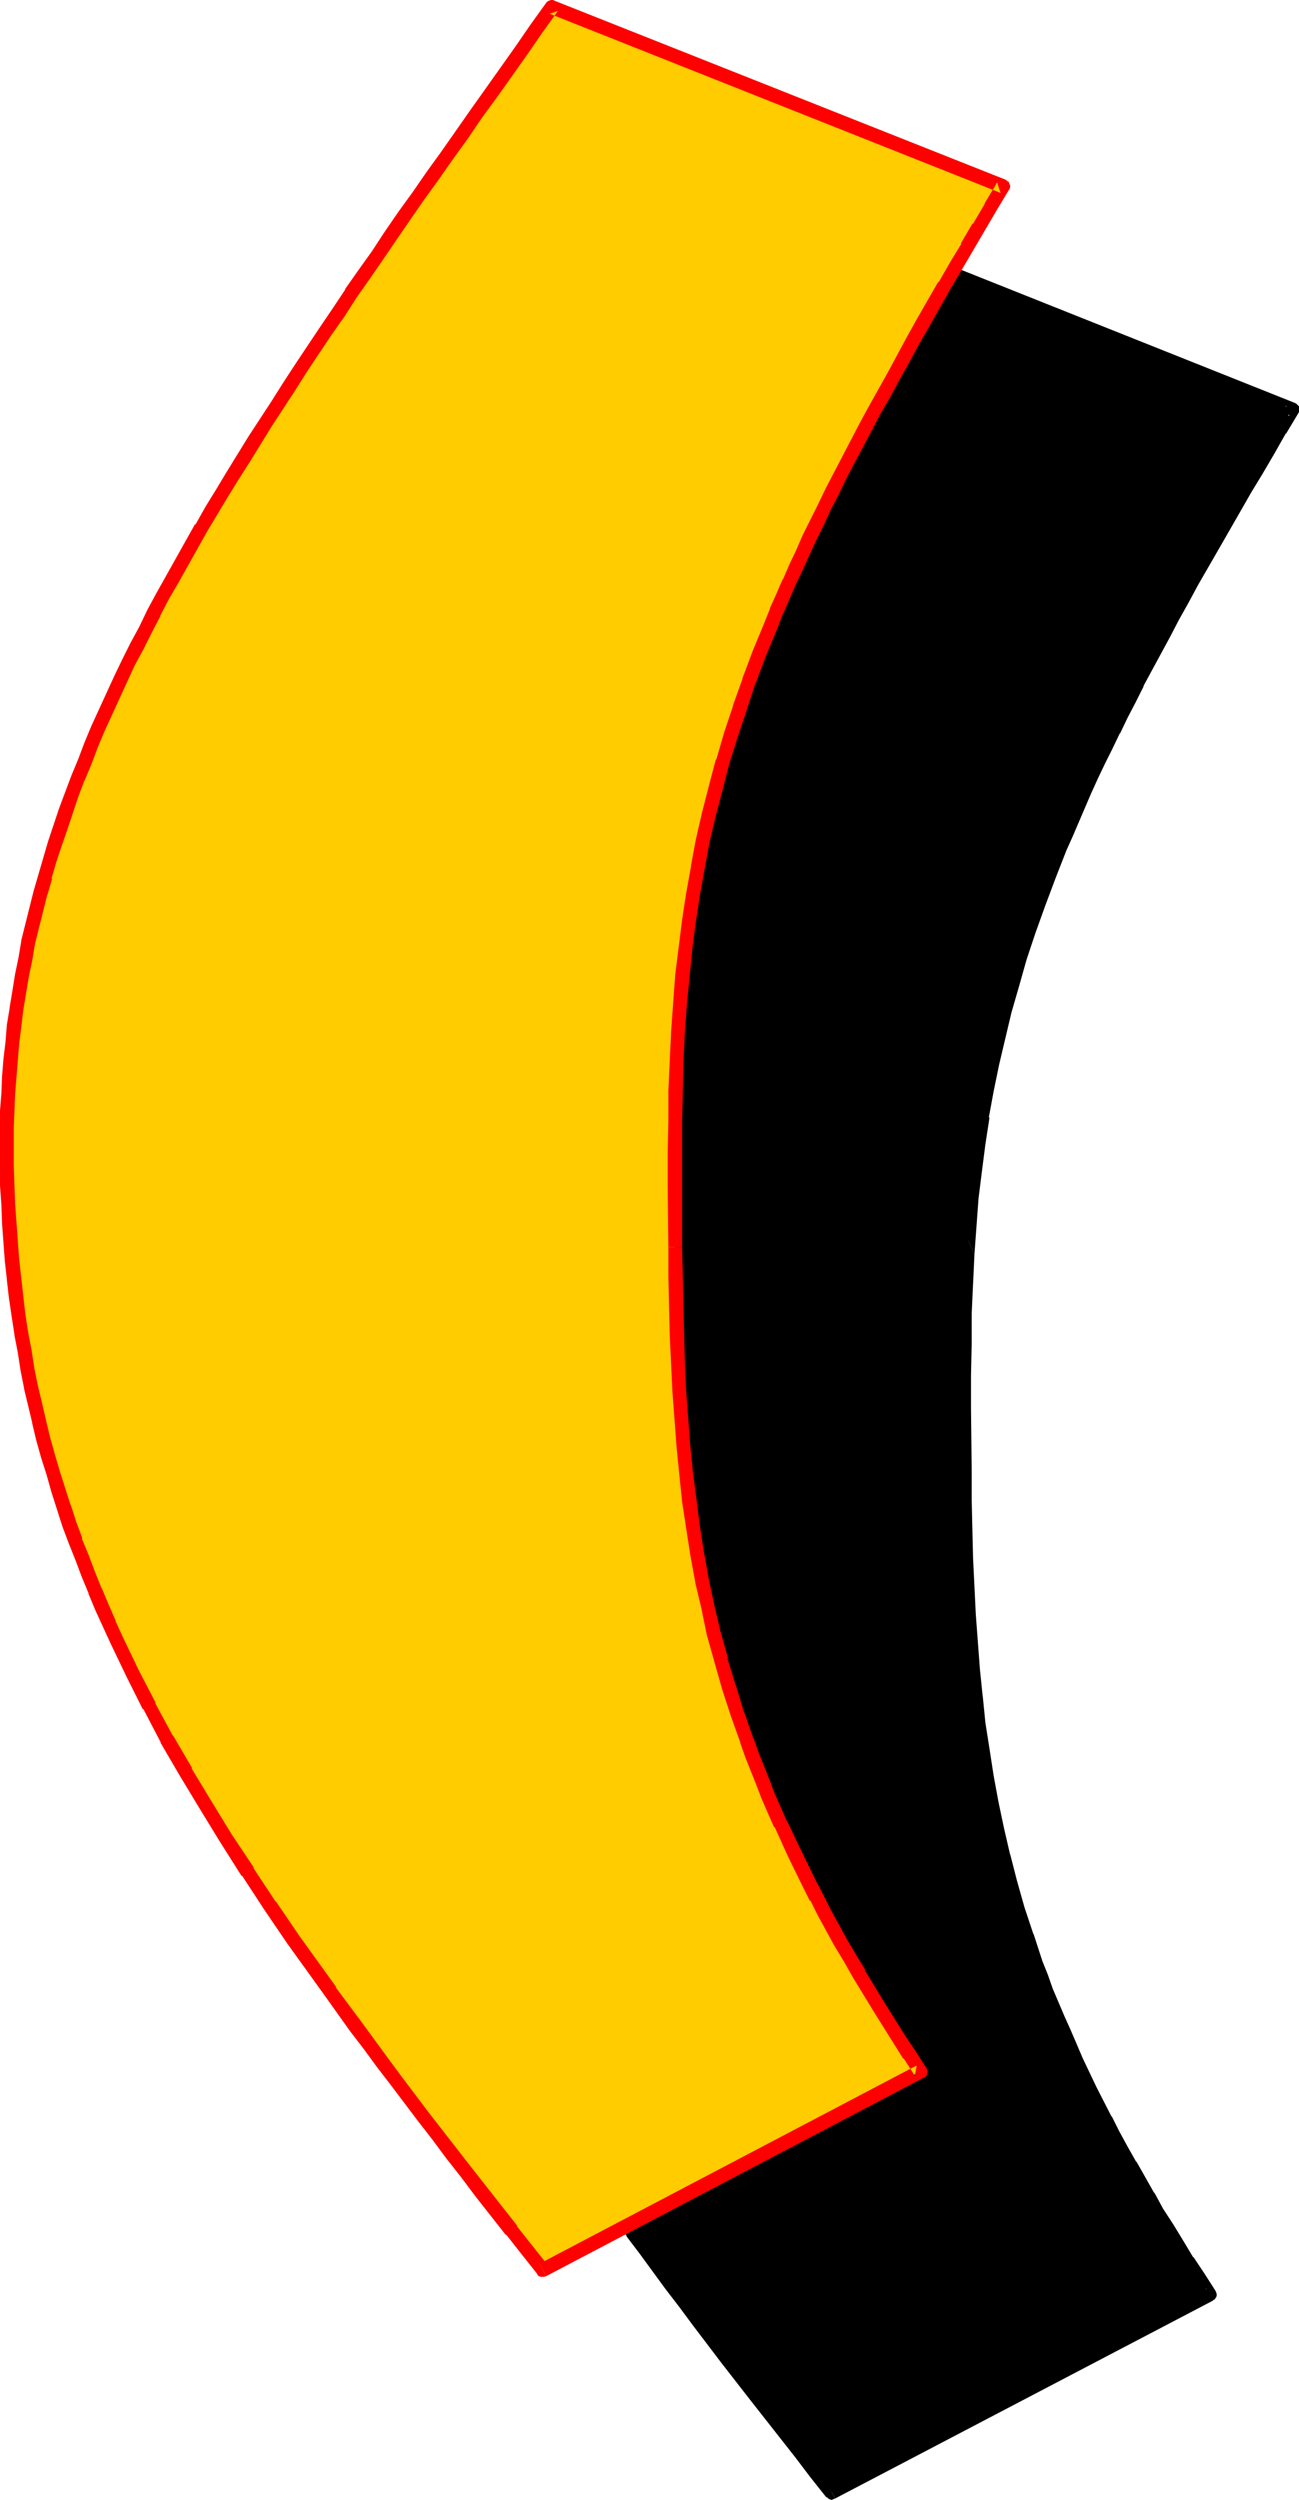
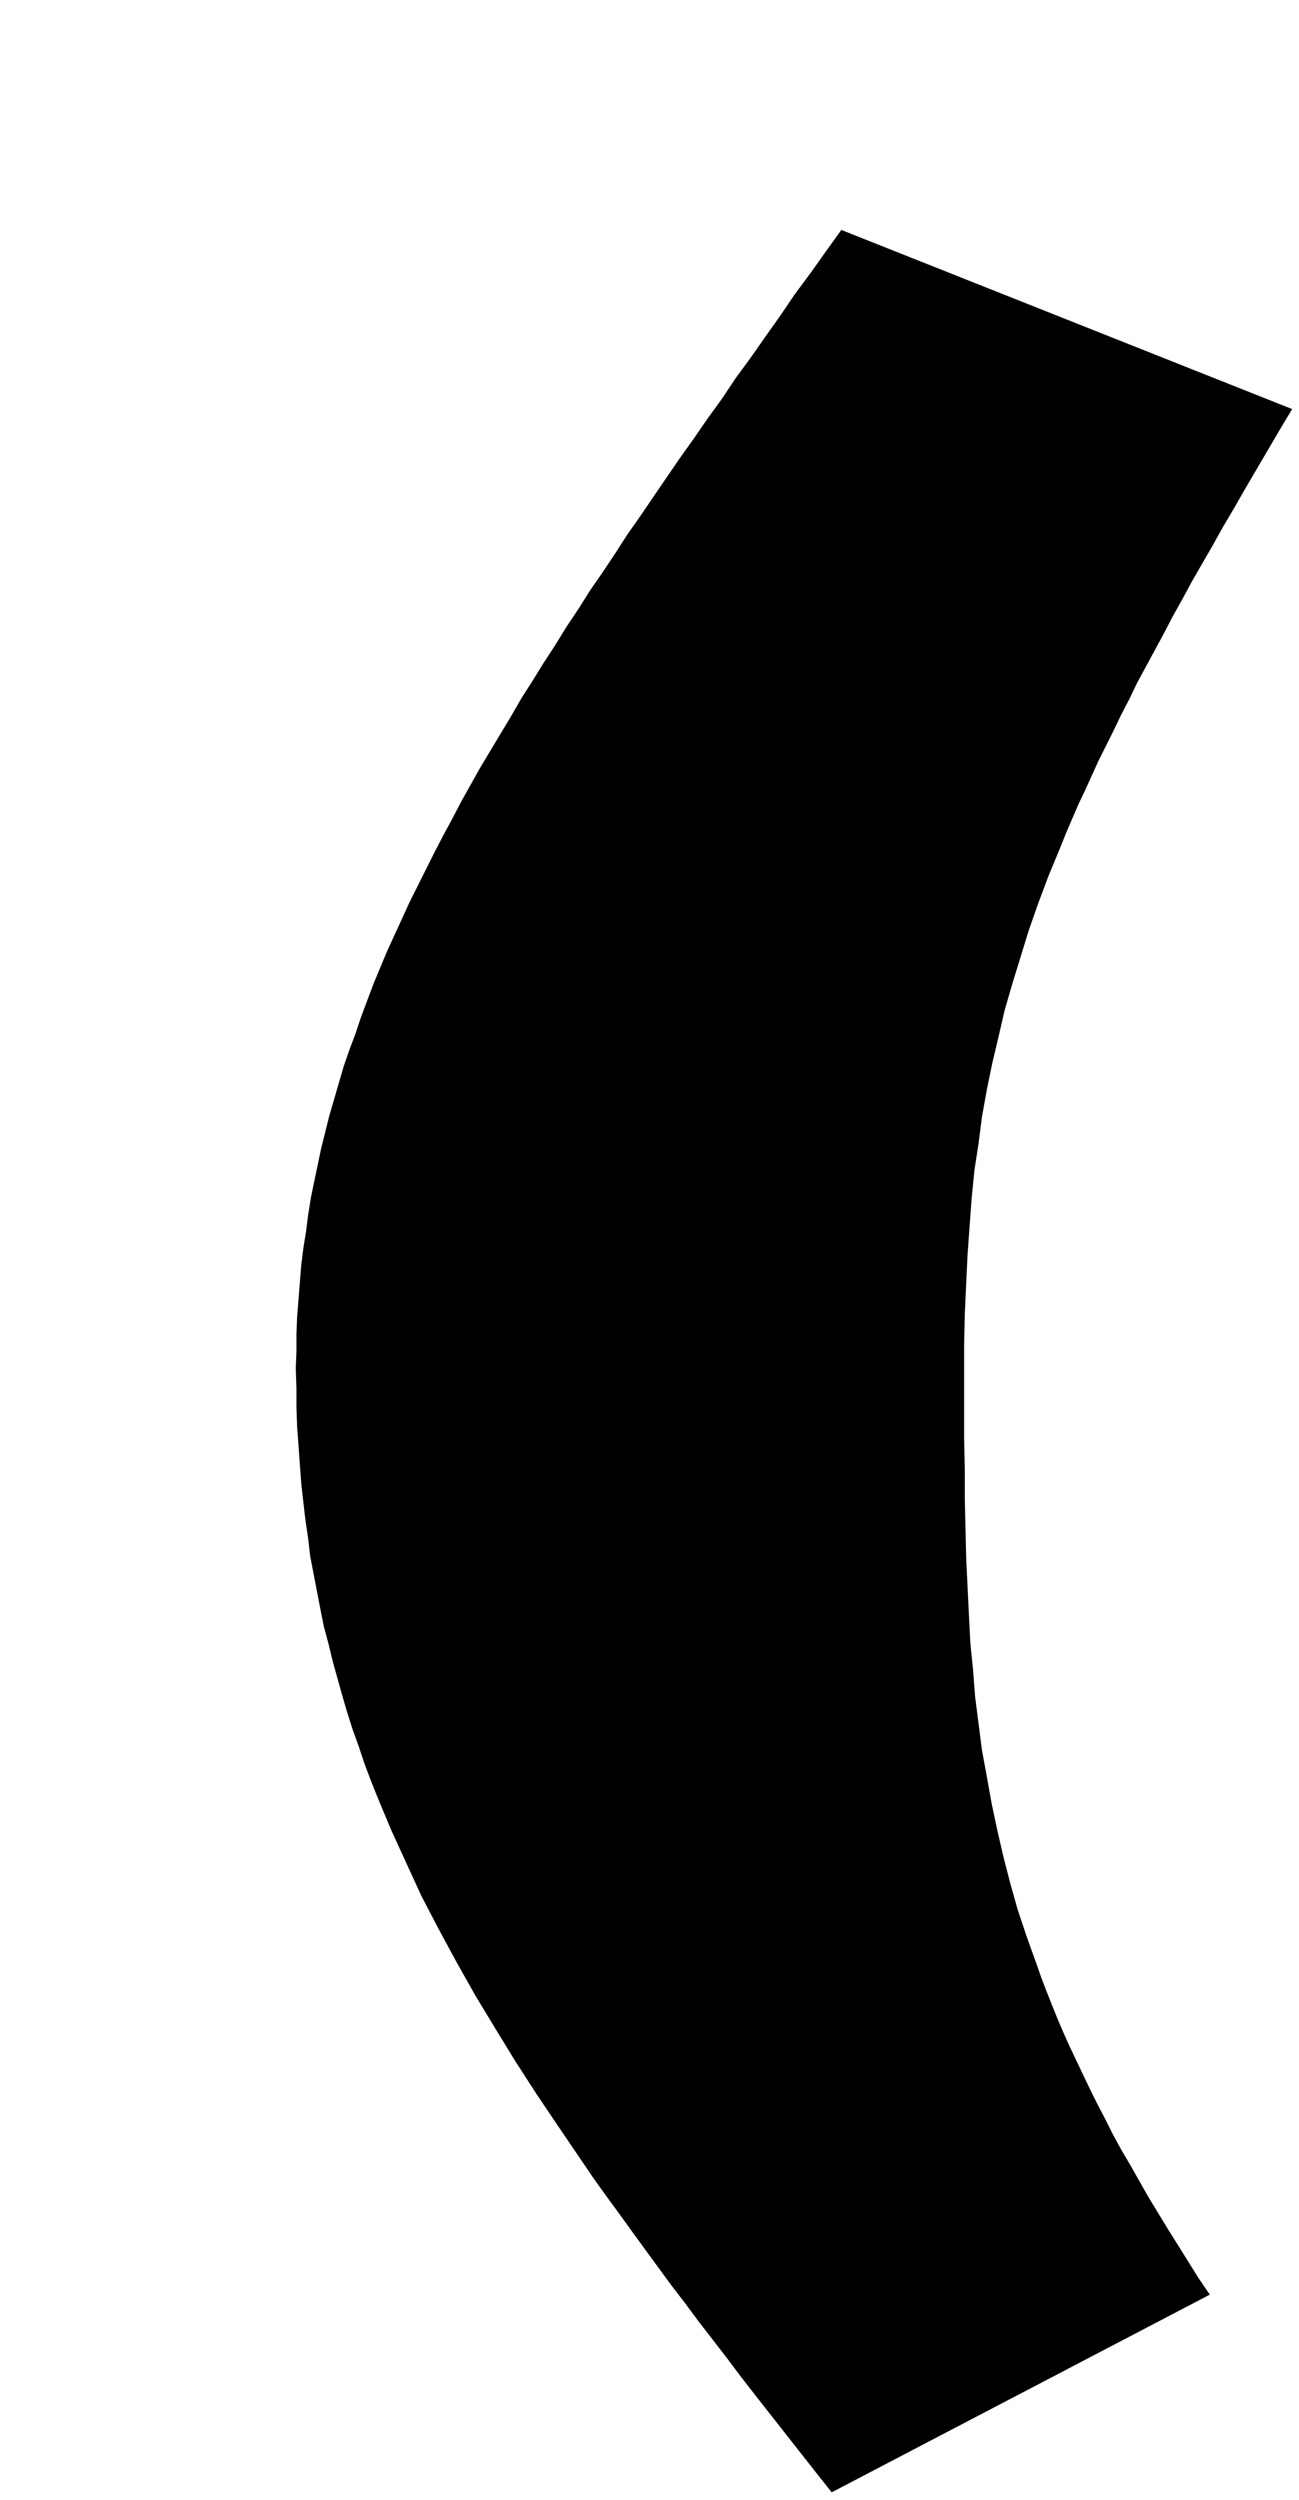
<svg xmlns="http://www.w3.org/2000/svg" xmlns:ns1="http://sodipodi.sourceforge.net/DTD/sodipodi-0.dtd" xmlns:ns2="http://www.inkscape.org/namespaces/inkscape" version="1.0" width="80.935mm" height="155.711mm" id="svg6" ns1:docname="Loony Extended Punc 09.wmf">
  <ns1:namedview id="namedview6" pagecolor="#ffffff" bordercolor="#000000" borderopacity="0.25" ns2:showpageshadow="2" ns2:pageopacity="0.0" ns2:pagecheckerboard="0" ns2:deskcolor="#d1d1d1" ns2:document-units="mm" />
  <defs id="defs1">
    <pattern id="WMFhbasepattern" patternUnits="userSpaceOnUse" width="6" height="6" x="0" y="0" />
  </defs>
  <path style="fill:#000000;fill-opacity:1;fill-rule:evenodd;stroke:none" d="m 195.852,586.737 -3.717,-4.686 -3.555,-4.525 -3.555,-4.525 -3.555,-4.525 -3.555,-4.525 -3.393,-4.363 -3.393,-4.525 -6.625,-8.564 -3.232,-4.363 -3.232,-4.201 -3.07,-4.201 -3.07,-4.201 -3.07,-4.201 -2.909,-4.04 -3.07,-4.201 -2.909,-4.04 -2.747,-4.04 -2.747,-4.04 -2.747,-4.04 -5.333,-7.918 -5.009,-7.756 -4.848,-7.918 -4.686,-7.756 -4.363,-7.756 -4.201,-7.756 -4.04,-7.756 -3.555,-7.756 -1.778,-3.878 -1.778,-3.878 -1.616,-3.878 -1.616,-3.878 -1.616,-4.04 -1.454,-3.878 -1.293,-3.878 -1.454,-4.04 -1.293,-4.04 -1.131,-3.878 -1.131,-4.04 -1.131,-4.04 -0.97,-4.04 -1.131,-4.201 -0.808,-4.04 -0.808,-4.201 -0.808,-4.201 -0.808,-4.201 -0.485,-4.201 -0.646,-4.363 -0.485,-4.201 -0.485,-4.363 -0.323,-4.363 -0.323,-4.525 -0.323,-4.363 -0.162,-4.525 v -4.686 l -0.162,-4.525 0.162,-4.201 v -4.04 l 0.162,-4.04 0.323,-4.04 0.323,-4.04 0.323,-4.04 0.485,-3.878 0.646,-4.04 0.485,-3.878 0.646,-4.04 0.808,-3.878 0.808,-3.878 0.808,-3.878 0.97,-3.878 0.97,-3.878 1.131,-3.878 1.131,-3.878 1.131,-3.878 1.293,-3.717 1.454,-3.878 1.293,-3.878 1.454,-3.878 1.454,-3.878 1.616,-3.878 1.616,-3.878 1.778,-3.878 1.778,-3.878 1.778,-3.878 1.939,-3.878 1.939,-3.878 1.939,-3.878 2.101,-4.04 2.101,-3.878 2.101,-4.04 2.262,-4.04 2.262,-4.04 2.424,-4.04 2.424,-4.04 2.424,-4.04 2.424,-4.201 2.586,-4.04 2.586,-4.201 2.747,-4.201 2.586,-4.201 2.909,-4.363 2.747,-4.363 2.909,-4.201 2.909,-4.363 2.909,-4.525 3.07,-4.363 3.07,-4.525 6.302,-9.211 3.232,-4.525 3.232,-4.686 3.393,-4.686 3.232,-4.848 3.555,-4.848 3.393,-4.848 3.555,-5.009 3.393,-5.009 3.717,-5.009 3.555,-5.009 3.717,-5.171 106.167,42.175 -2.909,4.848 -2.747,4.686 -2.747,4.686 -2.747,4.686 -2.586,4.525 -2.586,4.363 -2.424,4.363 -2.424,4.201 -2.424,4.201 -2.262,4.201 -2.262,4.04 -2.101,4.04 -2.101,3.878 -2.101,3.878 -2.101,3.878 -1.778,3.717 -1.939,3.717 -1.778,3.717 -1.778,3.555 -1.778,3.555 -1.616,3.555 -1.616,3.555 -1.616,3.393 -1.454,3.393 -1.454,3.393 -1.293,3.232 -2.747,6.625 -2.424,6.464 -2.262,6.464 -1.939,6.302 -1.939,6.302 -1.778,6.14 -1.454,6.302 -1.454,6.14 -1.293,6.302 -1.131,6.302 -0.808,6.302 -0.97,6.302 -0.646,6.464 -0.485,6.625 -0.485,6.787 -0.323,6.787 -0.323,7.11 -0.162,7.11 v 7.433 7.595 7.433 l 0.162,7.11 v 7.11 l 0.162,6.948 0.162,6.787 0.323,6.787 0.323,6.625 0.323,6.464 0.646,6.464 0.485,6.302 0.808,6.302 0.808,6.302 1.131,6.14 1.131,6.302 1.293,6.14 1.454,6.302 1.616,6.302 1.778,6.302 2.101,6.302 2.262,6.302 1.131,3.232 1.293,3.393 2.586,6.464 1.454,3.393 1.454,3.232 1.616,3.393 1.616,3.393 1.616,3.393 1.778,3.555 1.778,3.393 1.778,3.555 1.939,3.555 2.101,3.555 2.101,3.717 2.101,3.717 2.262,3.717 2.262,3.717 2.424,3.878 2.424,3.878 2.424,3.878 2.747,4.04 z" id="path1" />
-   <path style="fill:#000000;fill-opacity:1;fill-rule:evenodd;stroke:none" d="m 195.044,585.283 2.101,0.485 -3.717,-4.686 -3.555,-4.525 -3.555,-4.686 v 0.162 l -3.555,-4.686 v 0 l -3.393,-4.363 -3.555,-4.525 v 0 l -3.393,-4.363 -6.625,-8.726 -3.232,-4.201 -3.07,-4.201 -3.232,-4.201 -3.07,-4.201 -3.07,-4.201 v 0 l -2.909,-4.04 v 0 l -2.909,-4.201 -2.909,-4.04 -2.747,-4.04 -2.909,-4.04 v 0.162 l -2.747,-4.04 -5.171,-7.918 v 0 l -5.009,-7.918 v 0 l -5.009,-7.756 v 0 l -4.525,-7.756 v 0 l -4.363,-7.756 v 0 l -4.201,-7.756 v 0 l -3.878,-7.756 v 0.162 l -3.717,-7.756 -1.778,-3.878 v 0 l -1.616,-3.878 -1.778,-3.878 v 0 l -1.616,-3.878 -1.454,-3.878 v 0 l -1.454,-3.878 v 0 l -1.454,-4.04 -1.293,-3.878 v 0 l -1.293,-4.04 -1.131,-3.878 v 0 l -1.293,-4.04 h 0.162 l -1.131,-4.04 v 0 l -0.97,-4.04 v 0 l -1.131,-4.04 -0.808,-4.04 v 0 l -0.808,-4.201 v 0 l -0.808,-4.04 -0.808,-4.363 0.162,0.162 -0.646,-4.363 v 0.162 l -0.646,-4.363 -0.485,-4.363 v 0.162 l -0.485,-4.363 v 0 l -0.323,-4.363 -0.323,-4.363 v 0 l -0.162,-4.525 -0.323,-4.525 v 0 -4.525 0 -4.525 -4.201 0.162 -4.201 0.162 l 0.323,-4.201 0.162,-4.04 v 0.162 l 0.323,-4.04 v 0 l 0.485,-4.04 v 0.162 l 0.323,-4.04 0.646,-4.04 v 0.162 l 0.646,-4.04 -0.162,0.162 0.646,-4.04 0.808,-3.878 v 0 l 0.808,-3.878 v 0 l 0.808,-3.878 0.97,-3.878 v 0.162 l 0.97,-3.878 v 0 l 1.131,-3.878 v 0 l 1.131,-3.878 v 0 l 1.131,-3.717 v 0 l 1.293,-3.878 1.293,-3.878 1.454,-3.878 -0.162,0.162 1.616,-3.878 1.454,-3.878 v 0 l 1.616,-3.878 v 0 l 1.616,-3.878 1.616,-3.878 v 0.162 l 1.778,-3.878 1.778,-3.878 1.939,-4.04 v 0.162 l 1.939,-3.878 1.939,-4.04 v 0 l 2.101,-3.878 2.101,-4.04 2.101,-3.878 2.262,-4.04 v 0 l 2.262,-4.04 v 0 l 4.686,-8.08 v 0 l 5.009,-8.08 2.586,-4.201 2.586,-4.201 v 0 l 2.747,-4.04 v -0.162 l 2.586,-4.201 v 0 l 2.747,-4.201 v 0 l 2.909,-4.363 2.747,-4.363 2.909,-4.363 3.07,-4.363 v 0 l 3.07,-4.363 v -0.162 l 3.07,-4.363 v 0 l 6.141,-9.211 3.232,-4.525 3.393,-4.686 3.232,-4.848 3.393,-4.686 3.393,-4.848 3.393,-4.848 3.555,-5.009 3.555,-5.009 3.555,-5.009 3.555,-5.171 3.717,-5.171 -1.939,0.646 106.167,42.337 -0.808,-2.424 -2.747,4.848 v 0 l -2.909,4.686 v 0 l -2.747,4.686 v 0 l -2.586,4.525 -2.747,4.525 v 0 l -5.009,8.888 -2.424,4.201 -2.424,4.201 v 0 l -2.262,4.201 -2.262,4.04 -2.101,4.04 -2.101,3.878 v 0 l -2.101,4.04 v -0.162 l -2.101,3.878 v 0 l -1.939,3.717 -1.778,3.878 -1.939,3.555 v 0.162 l -1.616,3.555 v 0 l -1.778,3.555 v 0 l -1.616,3.555 v 0 l -1.616,3.555 v -0.162 l -1.616,3.555 v 0 l -2.909,6.787 v 0 l -1.454,3.393 -2.586,6.464 v 0.162 l -2.424,6.464 h -0.162 l -2.101,6.464 v 0 l -2.101,6.302 -1.939,6.302 v 0 l -1.778,6.14 v 0.162 l -1.454,6.14 v 0 l -1.454,6.302 v 0 l -1.293,6.302 v 0 l -1.131,6.302 v 0 l -0.97,6.302 v 0 l -0.808,6.464 v 0 l -0.646,6.464 v 0.162 l -0.646,6.464 2.909,6.948 v 0 l 0.485,-6.625 0.485,-6.625 v 0 l 0.808,-6.464 v 0 l 0.808,-6.302 v 0 l 0.97,-6.302 h -0.162 l 1.131,-6.14 v 0 l 1.293,-6.302 v 0 l 1.454,-6.14 v 0 l 1.454,-6.14 v 0 l 1.778,-6.14 v 0 l 1.778,-6.302 2.101,-6.302 v 0 l 2.262,-6.302 v 0 l 2.424,-6.464 v 0 l 2.586,-6.625 1.454,-3.232 v 0 l 2.909,-6.787 v 0 l 1.454,-3.393 v 0 l 1.616,-3.555 v 0 l 1.616,-3.393 v 0 l 1.778,-3.555 v 0 l 1.778,-3.717 v 0.162 l 1.778,-3.717 1.939,-3.717 1.939,-3.878 -0.162,0.162 2.101,-3.878 v 0 l 2.101,-3.878 v 0 l 2.101,-3.878 2.101,-4.04 2.262,-4.04 2.262,-4.201 v 0 l 2.424,-4.201 2.424,-4.201 5.009,-8.726 v 0 l 2.586,-4.525 2.747,-4.525 v 0 l 2.747,-4.686 v 0 l 2.747,-4.848 v 0.162 l 2.909,-4.848 0.162,-0.323 v -0.323 -0.485 -0.485 l -0.323,-0.323 -0.323,-0.323 -0.323,-0.162 -106.167,-42.337 h -0.162 l -0.323,-0.162 -0.485,0.162 h -0.485 l -0.323,0.323 -0.323,0.323 -3.717,5.171 -3.555,5.009 -3.555,5.009 -3.555,5.171 -3.555,4.848 -3.393,4.848 -3.393,4.848 -3.393,4.848 -3.232,4.686 -3.232,4.686 -3.232,4.686 -6.302,9.049 v 0 l -3.07,4.525 v 0 l -3.07,4.363 v 0.162 l -2.909,4.363 -2.909,4.363 -2.909,4.363 -2.909,4.201 v 0 l -2.747,4.363 v 0 l -2.747,4.363 v -0.162 l -2.747,4.201 v 0 l -2.586,4.201 -2.586,4.201 -4.848,8.241 v 0 l -4.848,8.08 v 0 l -2.262,4.04 v 0 l -2.262,4.04 -2.101,4.04 -2.101,3.878 -2.101,4.04 v 0 l -1.939,3.878 -1.939,3.878 v 0.162 l -1.939,3.878 -1.778,3.878 -1.778,3.878 H 91.301 l -1.616,3.878 -1.616,3.878 v 0 l -1.616,3.878 v 0 l -1.454,4.04 -1.616,3.717 v 0.162 l -1.293,3.717 -1.293,3.878 -1.293,3.878 v 0 l -1.293,3.878 v 0 l -1.131,3.878 v 0 l -1.131,3.878 v 0 l -0.97,3.878 v 0.162 l -0.97,3.878 -0.808,3.878 v 0 l -0.808,3.878 v 0.162 l -0.808,3.878 -0.646,3.878 v 0 l -0.646,4.04 v 0 l -0.485,3.878 -0.485,4.04 v 0 l -0.323,4.04 v 0 l -0.323,4.04 v 0 l -0.323,4.04 -0.162,4.201 v 0 l -0.162,4.04 v 0 4.201 4.525 0 l 0.162,4.686 v 0 l 0.162,4.525 0.323,4.525 v 0 l 0.323,4.363 0.323,4.525 v 0 l 0.485,4.363 v 0 l 0.485,4.363 0.485,4.201 v 0 l 0.646,4.363 v 0 l 0.808,4.201 0.808,4.201 v 0 l 0.808,4.201 v 0 l 0.808,4.201 1.131,4.04 v 0 l 0.97,4.04 v 0.162 l 1.131,4.04 v 0 l 1.131,4.04 v 0 l 1.293,3.878 1.131,4.04 v 0.162 l 1.454,3.878 1.454,3.878 v 0.162 l 1.454,3.878 v 0 l 1.454,3.878 1.616,4.04 v 0 l 1.778,3.878 1.616,3.878 v 0 l 1.778,3.878 3.717,7.756 v 0.162 l 4.04,7.756 v 0 l 4.201,7.756 v 0 l 4.363,7.756 v 0 l 4.686,7.756 v 0 l 4.848,7.918 v 0 l 5.009,7.918 h 0.162 l 5.333,7.918 2.586,4.04 v 0 l 2.909,4.04 2.747,4.04 2.909,4.04 2.909,4.201 v 0 l 3.07,4.04 v 0.162 l 3.07,4.04 3.07,4.201 3.07,4.201 3.232,4.201 3.232,4.363 6.625,8.726 3.393,4.363 v 0 l 3.393,4.363 3.555,4.525 v 0 l 3.555,4.525 v 0 l 3.555,4.525 3.555,4.686 3.717,4.686 h 0.162 l 0.323,0.323 0.323,0.162 0.485,0.162 0.323,-0.162 0.485,-0.162 z" id="path2" />
-   <path style="fill:#000000;fill-opacity:1;fill-rule:evenodd;stroke:none" d="m 226.555,288.44 -0.485,6.787 v 0 l -0.323,6.948 v 0 l -0.162,7.11 -0.162,7.11 v 0 7.433 7.595 14.543 l 0.162,7.11 v 0 l 0.162,6.948 0.162,6.948 0.162,6.625 v 0 l 0.323,6.625 v 0 l 0.485,6.625 0.485,6.302 v 0.162 l 0.646,6.302 v 0 l 0.808,6.302 0.808,6.302 v 0 l 0.97,6.302 h 0.162 l 1.131,6.302 v 0 l 1.293,6.14 v 0.162 l 1.454,6.14 v 0 l 1.616,6.302 v 0 l 1.778,6.302 v 0.162 l 2.101,6.302 v 0 l 2.262,6.464 v 0 l 1.293,3.232 1.131,3.232 v 0 l 2.747,6.625 v 0 l 1.454,3.393 1.454,3.232 v 0.162 l 1.616,3.232 1.616,3.393 1.616,3.555 v 0 l 3.555,6.948 v 0 l 1.778,3.555 1.939,3.555 2.101,3.555 v 0.162 l 2.101,3.555 2.101,3.717 v 0 l 2.262,3.717 2.262,3.878 2.424,3.717 2.424,3.878 v 0.162 l 2.586,3.878 v 0 l 2.586,3.878 0.646,-2.262 -89.038,46.538 1.616,2.909 88.877,-46.538 0.162,-0.162 0.323,-0.162 0.323,-0.485 0.162,-0.323 v -0.485 l -0.162,-0.485 -0.162,-0.323 -2.586,-4.04 v 0 l -2.586,-3.878 v 0.162 l -2.424,-4.04 -2.262,-3.717 -2.424,-3.717 -2.101,-3.878 v 0.162 l -2.101,-3.717 -2.101,-3.717 v 0.162 l -2.101,-3.717 -1.939,-3.555 -1.778,-3.555 v 0.162 l -3.555,-6.948 v 0 l -1.616,-3.393 -1.616,-3.393 -1.454,-3.393 v 0 l -1.454,-3.393 -1.454,-3.232 v 0 l -2.747,-6.464 v 0 l -1.131,-3.232 -1.293,-3.232 v 0 l -2.101,-6.464 v 0.162 l -2.101,-6.302 v 0 l -1.778,-6.302 v 0 l -1.616,-6.302 v 0.162 l -1.454,-6.302 v 0 l -1.293,-6.14 v 0 l -1.131,-6.14 v 0 l -0.97,-6.302 v 0 l -0.97,-6.14 -0.646,-6.464 v 0.162 l -0.646,-6.302 v 0 l -0.485,-6.464 -0.485,-6.464 v 0 l -0.323,-6.625 v 0 l -0.323,-6.625 -0.162,-6.787 -0.162,-6.948 v 0 -7.11 l -0.162,-14.543 v -7.595 l 0.162,-7.433 v 0 -7.11 l 0.323,-7.11 v 0.162 l 0.323,-6.948 z" id="path3" />
-   <path style="fill:#ffcc00;fill-opacity:1;fill-rule:evenodd;stroke:none" d="m 127.821,534.382 -3.717,-4.686 -3.555,-4.525 -7.272,-9.211 -3.393,-4.363 -3.393,-4.525 -3.393,-4.363 -3.393,-4.363 -6.464,-8.564 -3.232,-4.201 -3.07,-4.363 -3.07,-4.04 -6.141,-8.403 -2.909,-4.04 -2.909,-4.04 -2.747,-4.04 -5.656,-8.08 -5.171,-7.918 -5.171,-7.918 -4.848,-7.756 -4.525,-7.918 -4.525,-7.595 -4.201,-7.756 -3.878,-7.756 -3.717,-7.756 -1.778,-3.878 -1.616,-3.878 -1.778,-4.04 -1.454,-3.878 -1.616,-3.878 -1.454,-3.878 -1.454,-4.04 -1.293,-3.878 -1.293,-4.04 -1.293,-4.04 -1.131,-4.04 -1.131,-4.04 -0.97,-4.04 -0.97,-4.04 -0.97,-4.201 -0.808,-4.04 -0.646,-4.201 -0.808,-4.201 -0.646,-4.363 -0.485,-4.201 -0.646,-4.363 -0.323,-4.363 -0.485,-4.363 -0.323,-4.363 -0.162,-4.525 -0.162,-4.525 -0.162,-4.525 v -4.686 -4.04 l 0.162,-4.04 0.162,-4.201 0.323,-3.878 0.323,-4.04 0.323,-4.04 0.485,-4.04 0.485,-3.878 0.646,-4.04 0.646,-3.878 0.808,-3.878 0.646,-3.878 0.97,-3.878 0.97,-3.878 0.97,-3.878 1.131,-3.878 0.97,-3.878 1.293,-3.878 1.293,-3.878 1.293,-3.878 1.454,-3.717 1.454,-3.878 1.454,-3.878 1.616,-3.878 1.616,-3.878 1.616,-3.878 1.778,-3.878 1.939,-3.878 1.778,-3.878 1.939,-3.878 2.101,-4.04 1.939,-3.878 2.101,-4.04 2.262,-3.878 2.262,-4.04 2.262,-4.04 2.262,-4.04 2.424,-4.04 2.424,-4.201 2.586,-4.04 2.586,-4.201 2.586,-4.04 2.586,-4.201 2.747,-4.363 2.747,-4.201 2.909,-4.363 2.909,-4.363 2.909,-4.363 2.909,-4.363 3.07,-4.525 3.07,-4.363 3.07,-4.686 3.232,-4.525 3.232,-4.686 3.232,-4.686 3.393,-4.686 3.232,-4.848 3.393,-4.686 3.555,-5.009 3.393,-4.848 3.555,-5.009 3.555,-5.009 3.717,-5.171 3.555,-5.171 106.329,42.337 -2.909,4.848 -2.909,4.686 -2.747,4.686 -2.586,4.525 -2.747,4.525 -2.424,4.363 -2.586,4.363 -2.424,4.363 -2.262,4.201 -2.262,4.201 -2.262,4.04 -2.262,4.04 -2.101,3.878 -4.04,7.756 -1.939,3.717 -1.939,3.717 -1.778,3.555 -1.778,3.717 -1.616,3.555 -1.778,3.555 -1.454,3.393 -1.616,3.555 -1.454,3.393 -1.454,3.232 -1.454,3.393 -2.586,6.625 -2.424,6.464 -2.262,6.464 -2.101,6.302 -1.939,6.14 -1.616,6.302 -1.616,6.14 -1.454,6.302 -1.131,6.14 -1.131,6.302 -0.97,6.302 -0.808,6.464 -0.646,6.464 -0.646,6.625 -0.485,6.625 -0.323,6.948 -0.162,6.948 -0.162,7.272 v 7.433 7.595 7.272 7.272 l 0.162,7.11 v 6.948 l 0.323,6.787 0.162,6.625 0.323,6.625 0.485,6.625 0.485,6.302 0.646,6.464 0.808,6.302 0.808,6.14 0.97,6.302 1.131,6.302 1.454,6.14 1.293,6.302 1.778,6.14 1.778,6.302 2.101,6.464 2.101,6.302 1.293,3.232 1.293,3.232 1.131,3.232 1.454,3.393 2.909,6.625 3.07,6.787 1.778,3.393 1.778,3.393 1.778,3.555 1.778,3.555 1.939,3.555 1.939,3.555 2.262,3.717 2.101,3.555 2.101,3.717 2.424,3.878 2.262,3.717 2.586,3.878 2.424,4.04 2.586,3.878 z" id="path4" />
-   <path style="fill:#ff0000;fill-opacity:1;fill-rule:evenodd;stroke:none" d="m 127.013,532.928 2.101,0.485 -3.717,-4.686 -3.717,-4.686 h 0.162 l -7.11,-9.049 -3.555,-4.525 -3.393,-4.363 v 0 l -3.393,-4.363 -3.393,-4.363 -6.464,-8.564 -3.232,-4.363 -3.07,-4.201 -3.07,-4.201 -6.141,-8.241 h 0.162 l -2.909,-4.04 -2.909,-4.04 -2.909,-4.04 -5.494,-8.08 v 0.162 l -5.333,-8.08 h 0.162 l -5.171,-7.756 v 0 l -4.848,-7.918 v 0 l -4.686,-7.756 h 0.162 l -4.525,-7.756 v 0.162 l -4.201,-7.756 h 0.162 l -4.04,-7.756 v 0 l -3.717,-7.756 -1.778,-3.878 0.162,0.162 -1.778,-4.04 -1.616,-3.878 v 0.162 l -1.616,-4.04 -1.454,-3.878 v 0 l -1.616,-3.878 h 0.162 l -1.454,-3.878 -1.293,-4.04 v 0.162 l -1.293,-4.04 -1.293,-4.04 v 0 l -1.131,-3.878 v 0 l -1.131,-4.04 -0.97,-4.04 v 0 l -0.97,-4.201 -0.97,-4.04 v 0 L 8.08,322.051 v 0 L 7.433,317.85 6.625,313.648 v 0 l -0.646,-4.201 v 0 l -0.485,-4.201 -0.485,-4.363 v 0 L 4.525,296.52 v 0.162 l -0.323,-4.525 -0.323,-4.363 v 0 l -0.323,-4.363 -0.162,-4.525 v 0 l -0.162,-4.686 v 0.162 -4.686 -4.04 0 l 0.162,-4.04 v 0 l 0.162,-4.04 0.323,-4.04 v 0 l 0.323,-4.04 v 0.162 l 0.323,-4.04 v 0 l 0.485,-3.878 0.485,-4.04 v 0 l 0.646,-3.878 v 0 l 0.646,-3.878 0.808,-3.878 v 0 l 0.646,-3.878 v 0 l 0.97,-3.878 0.97,-3.878 v 0 l 0.97,-3.878 v 0.162 l 1.131,-3.878 h -0.162 l 1.131,-3.878 v 0 l 1.293,-3.878 v 0 l 1.293,-3.717 1.293,-3.878 v 0 l 1.293,-3.878 v 0 l 1.454,-3.878 v 0.162 l 1.616,-3.878 1.454,-3.878 v 0 l 1.616,-3.878 1.778,-3.878 v 0 l 1.778,-3.878 1.778,-3.878 1.778,-3.878 v 0 l 2.101,-3.878 1.939,-3.878 2.101,-4.04 -0.162,0.162 2.101,-4.04 2.262,-3.878 2.262,-4.04 v 0 l 2.262,-4.04 2.262,-4.04 v 0 l 2.424,-4.04 2.424,-4.04 v 0 l 2.586,-4.201 2.586,-4.04 2.586,-4.201 2.586,-4.201 v 0 l 2.747,-4.201 2.747,-4.201 v 0 l 2.747,-4.363 2.909,-4.363 2.909,-4.363 3.07,-4.363 2.909,-4.525 v 0 l 3.07,-4.363 3.232,-4.686 3.07,-4.525 3.232,-4.686 3.232,-4.686 3.393,-4.686 3.393,-4.848 3.393,-4.686 3.393,-5.009 3.555,-4.848 3.555,-5.009 3.555,-5.009 3.555,-5.171 3.717,-5.171 -1.939,0.646 106.167,42.175 -0.808,-2.424 -2.909,4.848 v 0.162 l -2.747,4.686 h -0.162 l -2.747,4.686 h 0.162 l -2.747,4.525 -2.586,4.525 h -0.162 l -5.009,8.726 -2.424,4.363 -2.262,4.201 v 0 l -2.262,4.201 -2.262,4.04 -2.262,4.04 -2.101,3.878 -4.04,7.756 v 0 l -1.939,3.717 -1.939,3.717 -1.778,3.717 v 0 l -1.778,3.555 v 0 l -1.778,3.555 v 0 l -1.616,3.717 v 0 l -1.616,3.393 v 0 l -1.454,3.393 -0.162,0.162 -1.454,3.393 -1.454,3.232 v 0.162 l -1.293,3.232 -2.747,6.625 v 0 l -2.424,6.464 v 0.162 l -2.262,6.302 v 0.162 l -2.101,6.302 -1.778,6.14 -0.162,0.162 -1.616,6.14 -1.616,6.302 v 0 l -1.454,6.302 v 0 l -1.131,6.14 v 0.162 l -1.131,6.302 v 0 l -0.97,6.302 v 0 l -0.808,6.464 v 0 l -0.808,6.464 v 0 l -0.485,6.625 -0.485,6.787 v 0 l -0.323,6.948 v 0 l -0.323,6.948 v 7.272 0 l -0.162,7.433 v 7.595 l 0.162,14.543 h 3.232 v -14.543 -7.595 -7.433 0 l 0.162,-7.11 0.162,-7.11 v 0.162 l 0.323,-6.948 v 0 l 0.485,-6.625 0.646,-6.625 v 0 l 0.646,-6.464 v 0 l 0.808,-6.302 v 0 l 0.97,-6.302 v 0 l 1.131,-6.302 v 0 l 1.131,-6.14 v 0 l 1.454,-6.14 v 0 l 1.616,-6.14 1.616,-6.302 v 0 l 1.939,-6.14 2.101,-6.302 v 0 l 2.101,-6.464 v 0.162 l 2.424,-6.464 v 0 l 2.747,-6.625 1.293,-3.393 v 0.162 l 1.454,-3.393 1.454,-3.393 v 0 l 1.616,-3.393 v 0 l 1.616,-3.555 v 0 l 1.616,-3.555 v 0 l 1.778,-3.555 v 0 l 1.616,-3.555 v 0 l 1.939,-3.717 1.778,-3.717 1.939,-3.717 v 0 l 4.04,-7.595 2.101,-4.04 2.262,-3.878 2.262,-4.201 2.262,-4.04 v 0 l 2.262,-4.201 2.424,-4.201 5.009,-8.888 v 0 l 2.586,-4.363 2.747,-4.686 v 0 l 2.747,-4.686 v 0 l 2.747,-4.686 v 0 l 2.909,-4.848 0.162,-0.162 0.162,-0.485 v -0.485 l -0.162,-0.323 -0.162,-0.485 -0.323,-0.162 -0.323,-0.323 L 130.568,0.162 v 0 L 130.245,0 h -0.485 l -0.485,0.162 -0.323,0.162 -0.323,0.323 -3.717,5.171 -3.555,5.171 -3.555,5.009 -3.555,5.009 -3.555,5.009 -3.393,4.848 -3.393,4.848 -3.393,4.686 -3.232,4.686 -3.393,4.686 -3.232,4.686 -3.07,4.686 -3.232,4.525 -3.07,4.363 v 0.162 l -2.909,4.363 -3.07,4.525 -2.909,4.363 -2.909,4.363 -2.747,4.201 v 0 l -2.747,4.363 -2.747,4.201 v 0 l -2.747,4.201 -2.586,4.201 -2.586,4.201 -2.424,4.04 v 0 l -2.586,4.201 -2.262,4.04 h -0.162 l -2.262,4.04 -2.262,4.04 v 0 l -2.262,4.04 -2.262,4.04 -2.101,3.878 v 0 l -1.939,4.04 -2.101,3.878 -1.939,3.878 v 0 l -1.939,4.04 -1.778,3.878 -1.778,3.878 v 0 l -1.778,3.878 -1.616,3.878 v 0 l -1.454,3.878 -1.616,3.878 v 0 l -1.454,3.878 v 0 l -1.454,3.878 v 0 l -1.293,3.878 -1.293,3.878 v 0 l -1.131,3.878 v 0 l -1.131,3.878 v 0 l -1.131,3.878 v 0 l -0.97,3.878 v 0 l -0.97,3.878 -0.97,3.878 v 0.162 l -0.646,3.878 v 0 l -0.808,3.878 -0.646,4.04 v 0 l -0.646,3.878 v 0.162 l -0.646,3.878 -0.323,4.04 v 0 l -0.485,4.04 v 0 l -0.323,4.04 v 0 L 0.323,257.415 0,261.454 v 0 4.201 0 4.04 4.686 0 4.525 0.162 l 0.323,4.525 0.162,4.363 v 0.162 l 0.323,4.363 0.323,4.363 v 0 l 0.485,4.363 v 0.162 l 0.485,4.201 0.646,4.363 v 0 l 0.646,4.201 v 0.162 l 0.808,4.201 0.646,4.201 v 0 l 0.808,4.04 v 0.162 l 0.97,4.04 0.97,4.04 v 0.162 l 0.97,4.04 1.131,4.04 v 0 l 1.293,4.04 v 0 l 1.131,4.04 1.293,4.04 v 0 l 1.293,4.04 1.454,3.878 v 0 l 1.616,4.04 v 0 l 1.454,3.878 1.616,3.878 v 0.162 l 1.616,3.878 1.778,3.878 v 0 l 1.778,3.878 3.717,7.756 v 0 l 3.878,7.756 h 0.162 l 4.04,7.756 v 0.162 l 4.525,7.756 v 0 l 4.686,7.756 v 0 l 4.848,7.918 v 0 l 5.009,7.918 h 0.162 l 5.171,7.918 v 0 l 5.494,8.08 2.909,4.04 2.909,4.04 2.909,4.04 v 0 l 5.979,8.403 3.232,4.201 3.07,4.201 3.232,4.201 6.464,8.564 3.393,4.363 3.232,4.363 v 0 l 3.555,4.525 3.393,4.525 7.11,9.049 h 0.162 l 3.555,4.525 3.717,4.686 v 0.162 l 0.323,0.323 0.485,0.162 h 0.323 0.485 l 0.485,-0.162 z" id="path5" />
-   <path style="fill:#ff0000;fill-opacity:1;fill-rule:evenodd;stroke:none" d="m 157.393,293.611 v 7.11 0 l 0.162,6.948 0.162,6.787 0.323,6.787 v 0 l 0.323,6.625 v 0 l 0.485,6.464 0.485,6.464 v 0 l 0.646,6.464 v 0 l 0.646,6.302 0.97,6.302 v 0 l 0.97,6.302 v 0 l 1.131,6.14 v 0.162 l 1.454,6.14 v 0 l 1.293,6.302 v 0 l 1.778,6.302 v 0 l 1.778,6.302 v 0 l 2.101,6.464 v 0 l 2.262,6.302 v 0.162 l 1.131,3.232 1.293,3.232 v 0 l 1.293,3.232 1.293,3.393 v 0 l 2.909,6.625 h 0.162 l 3.07,6.787 v 0 l 3.393,6.948 1.778,3.555 h 0.162 l 1.778,3.555 1.939,3.555 1.939,3.555 v 0 l 2.262,3.717 2.101,3.717 v 0 l 2.262,3.717 2.262,3.717 2.424,3.878 2.424,3.878 v 0 l 2.424,3.878 h 0.162 l 2.586,4.04 0.485,-2.424 -88.877,46.7 1.616,2.909 88.877,-46.7 h 0.162 l 0.323,-0.323 0.323,-0.323 v -0.485 l 0.162,-0.323 -0.162,-0.485 -0.162,-0.323 -2.586,-4.04 v 0 l -2.586,-3.878 v 0 l -2.424,-3.878 -2.424,-3.878 -2.262,-3.717 -2.262,-3.717 h 0.162 l -2.262,-3.717 -2.101,-3.555 v 0 l -1.939,-3.555 -1.939,-3.555 -1.778,-3.555 v 0 l -1.778,-3.393 -3.393,-6.948 v 0 l -3.232,-6.787 v 0.162 l -2.909,-6.625 v 0 l -1.293,-3.393 -1.293,-3.232 v 0 l -1.293,-3.232 -1.131,-3.232 v 0.162 l -2.262,-6.464 v 0.162 l -1.939,-6.464 v 0.162 l -1.939,-6.302 h 0.162 l -1.778,-6.302 v 0 l -1.454,-6.14 v 0 l -1.293,-6.14 v 0 l -1.131,-6.302 v 0.162 l -0.97,-6.302 v 0 l -0.808,-6.302 -0.808,-6.302 v 0.162 l -0.646,-6.464 v 0.162 l -0.485,-6.464 -0.485,-6.464 v 0 l -0.323,-6.625 v 0 l -0.162,-6.625 -0.162,-6.787 -0.162,-6.948 v 0 l -0.162,-7.11 z" id="path6" />
</svg>